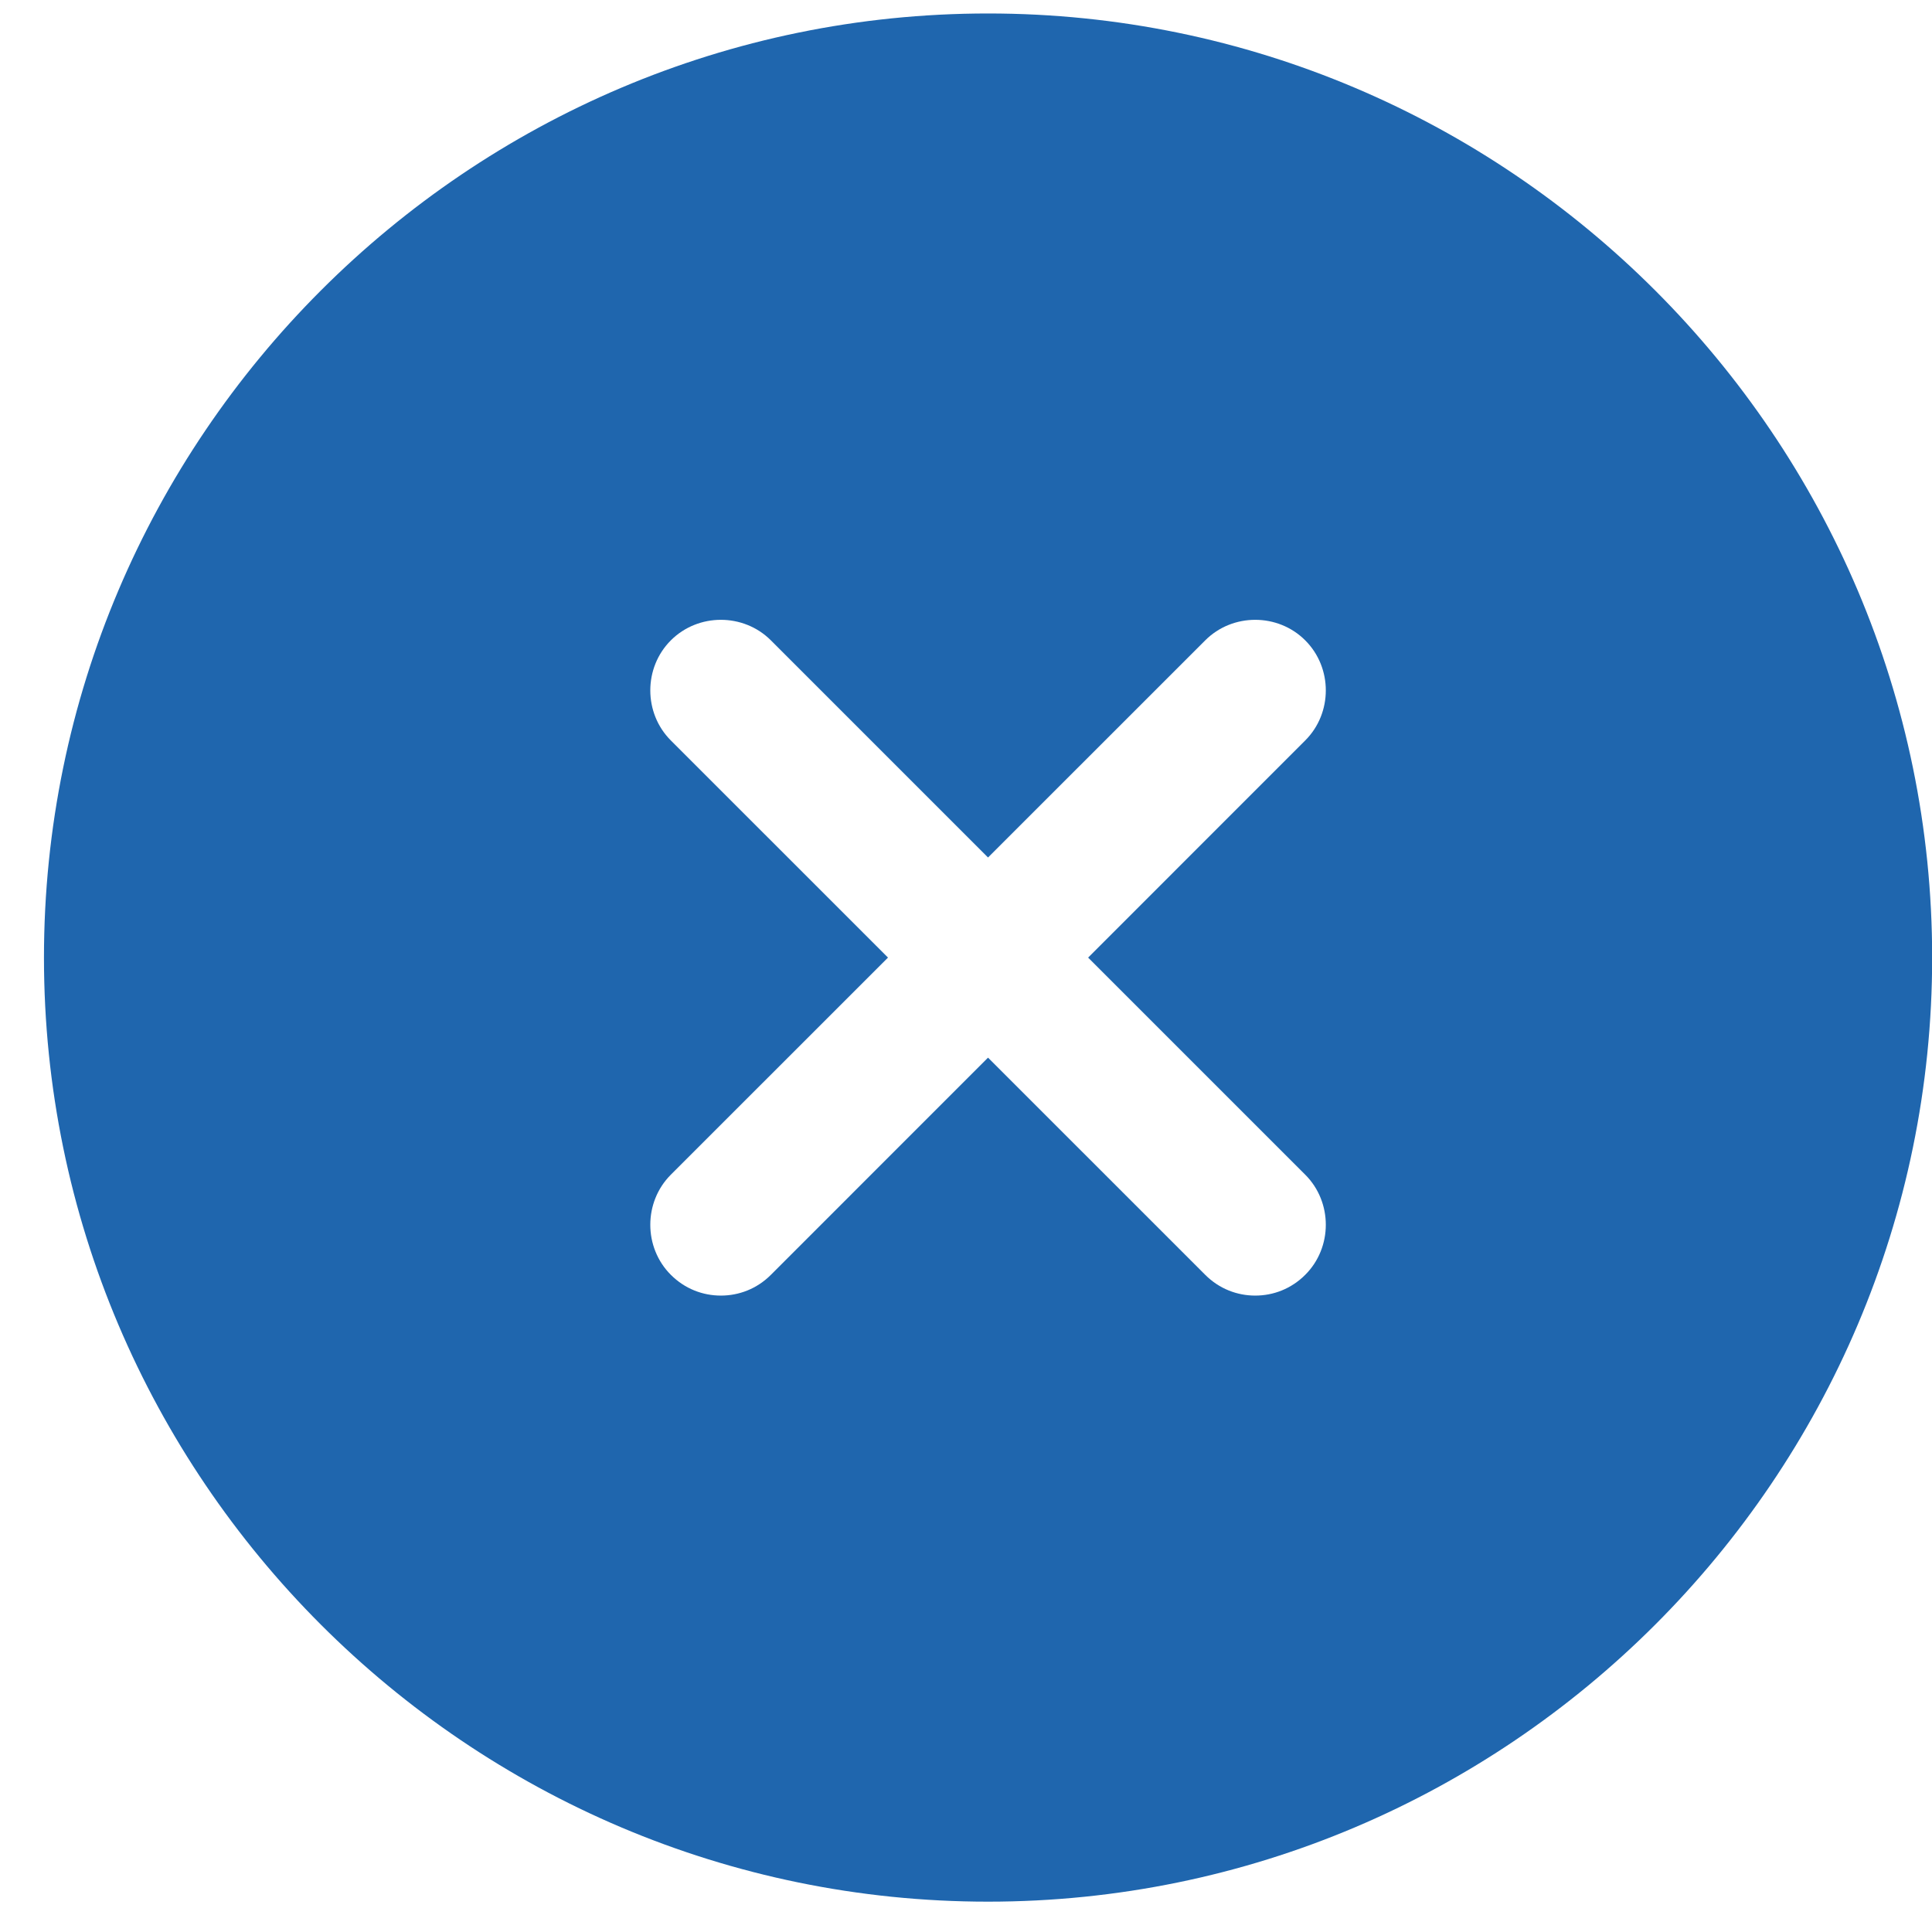
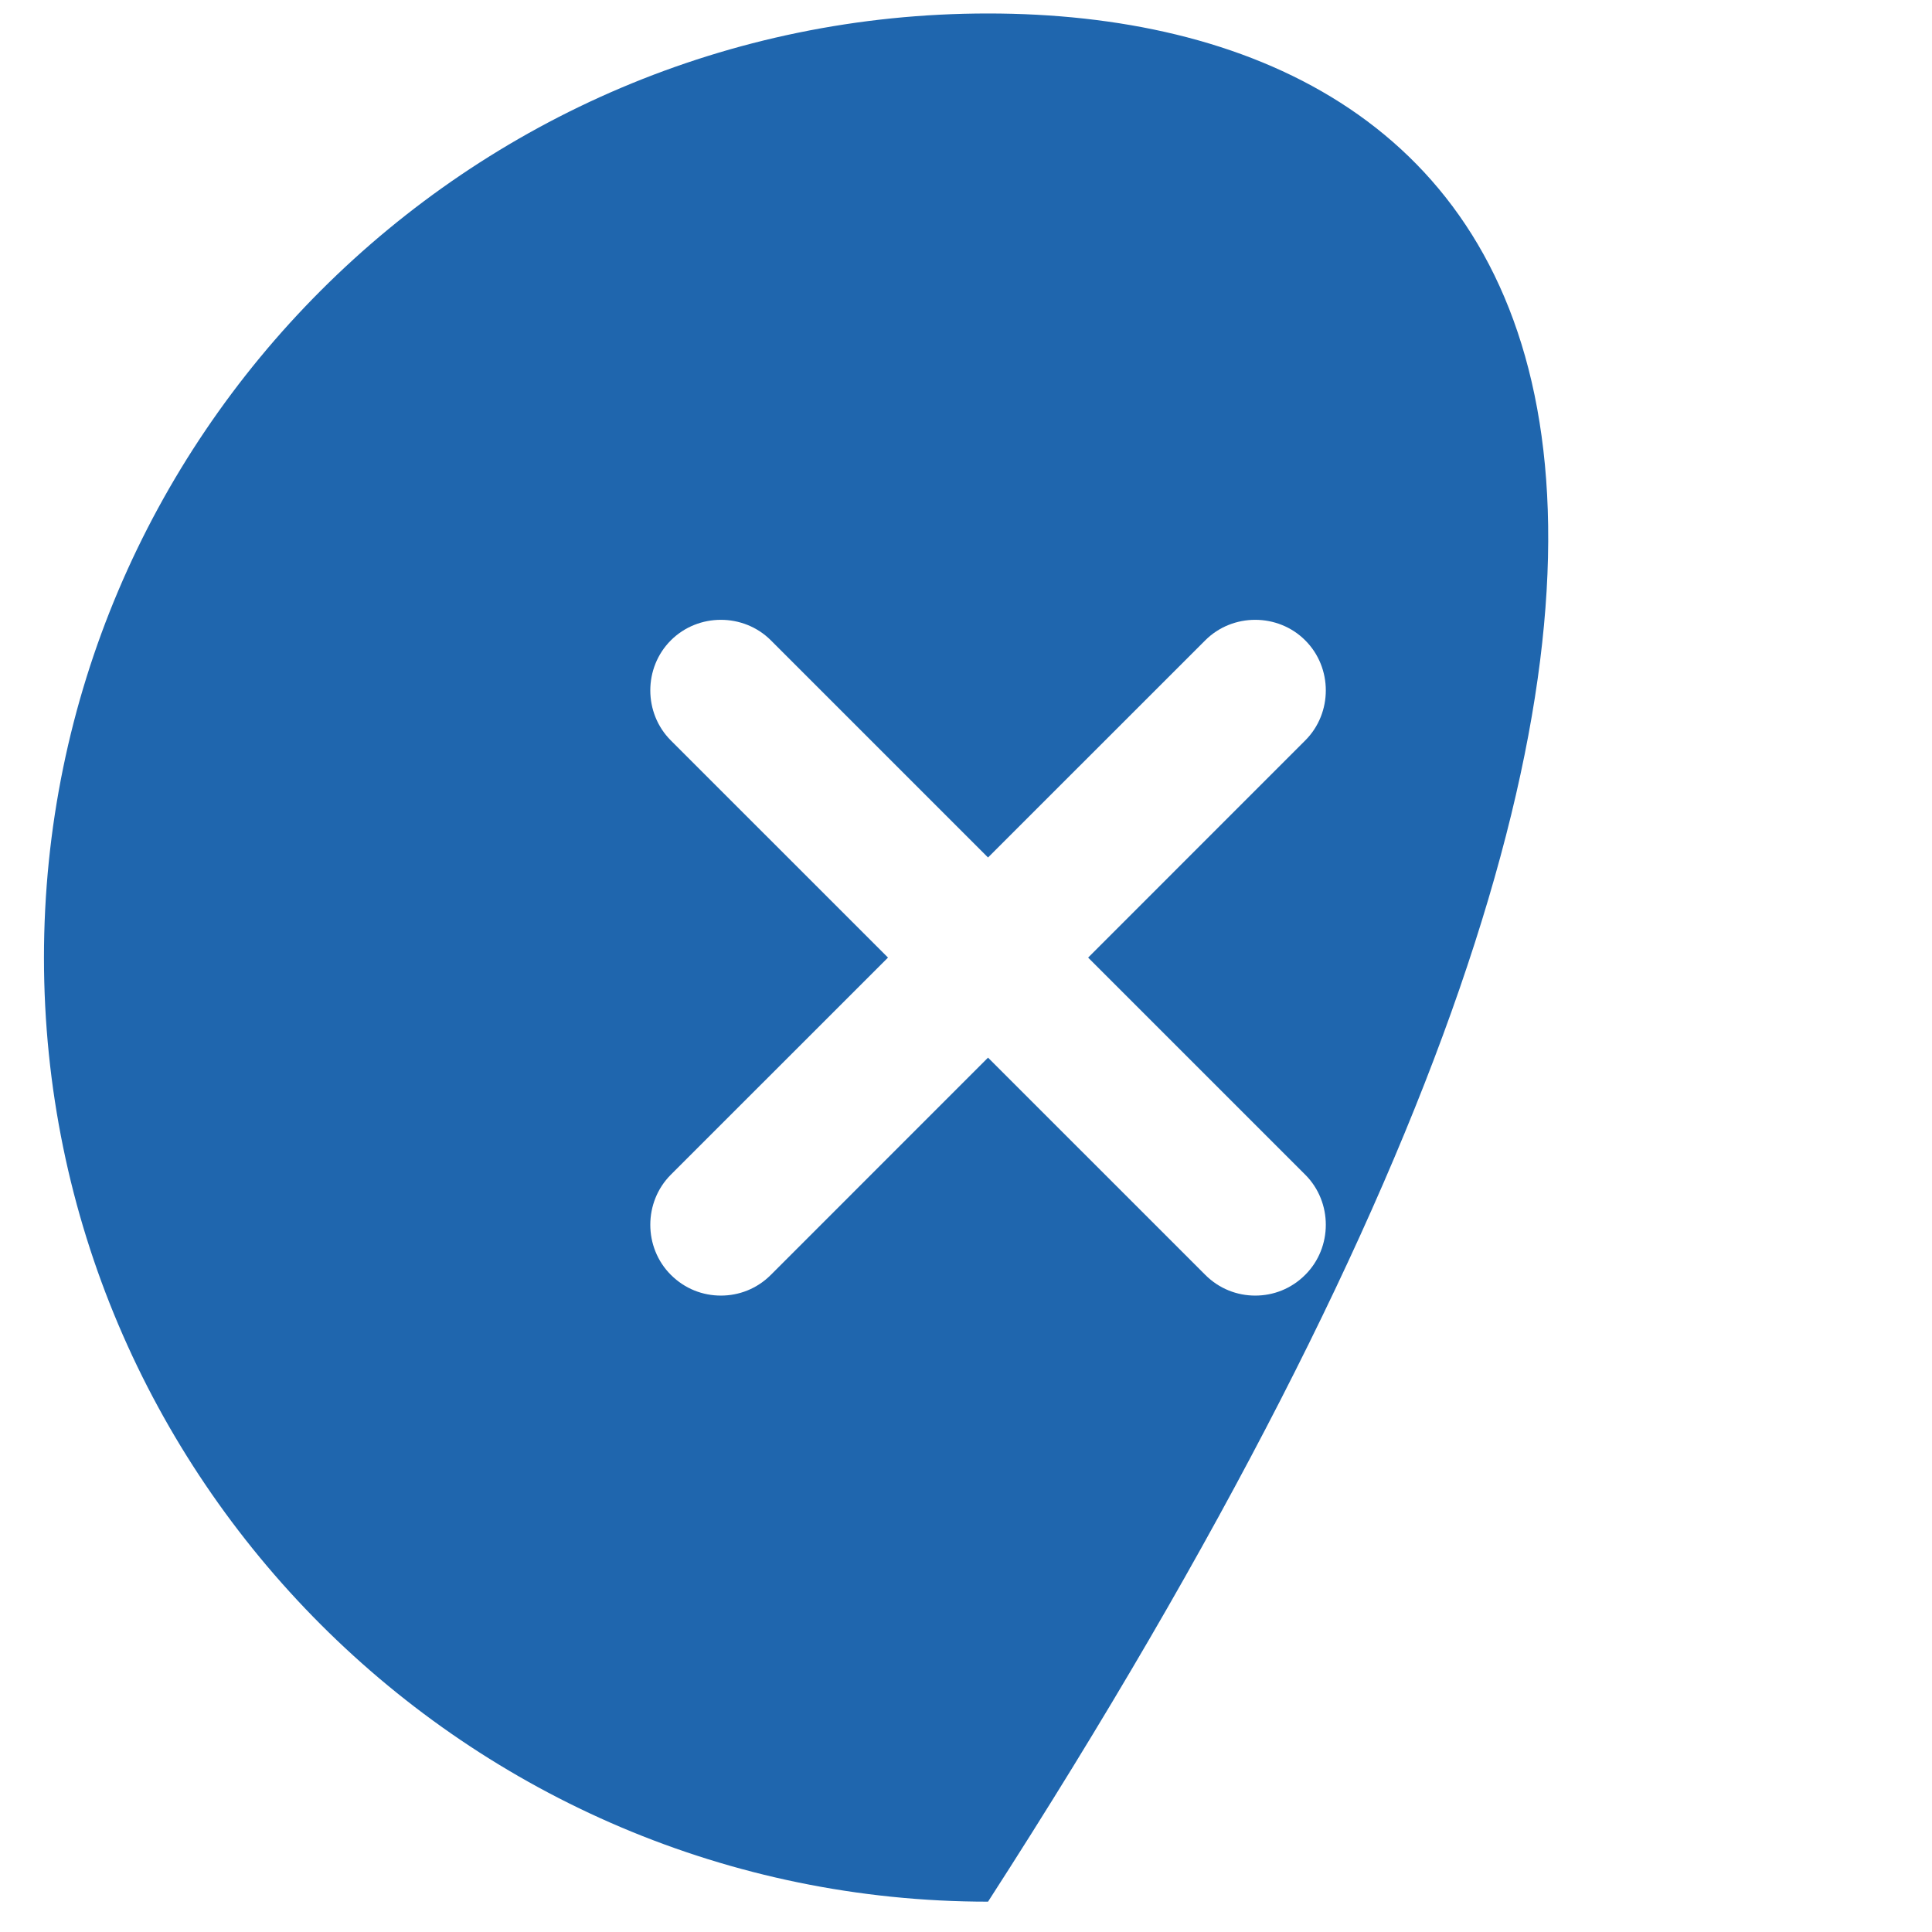
<svg xmlns="http://www.w3.org/2000/svg" width="37" height="37" viewBox="0 0 37 37" fill="none">
-   <path d="M18.922 0.258C8.96 0.258 0.842 8.376 0.842 18.339C0.842 28.301 8.96 36.419 18.922 36.419C28.885 36.419 37.003 28.301 37.003 18.339C37.003 8.376 28.885 0.258 18.922 0.258ZM24.997 22.497C25.522 23.022 25.522 23.89 24.997 24.414C24.726 24.685 24.383 24.812 24.039 24.812C23.696 24.812 23.352 24.685 23.081 24.414L18.922 20.255L14.764 24.414C14.493 24.685 14.149 24.812 13.806 24.812C13.462 24.812 13.118 24.685 12.847 24.414C12.323 23.89 12.323 23.022 12.847 22.497L17.006 18.339L12.847 14.18C12.323 13.656 12.323 12.788 12.847 12.264C13.372 11.739 14.239 11.739 14.764 12.264L18.922 16.422L23.081 12.264C23.605 11.739 24.473 11.739 24.997 12.264C25.522 12.788 25.522 13.656 24.997 14.18L20.839 18.339L24.997 22.497Z" fill="#1F66AE" />
+   <path d="M18.922 0.258C8.96 0.258 0.842 8.376 0.842 18.339C0.842 28.301 8.96 36.419 18.922 36.419C37.003 8.376 28.885 0.258 18.922 0.258ZM24.997 22.497C25.522 23.022 25.522 23.89 24.997 24.414C24.726 24.685 24.383 24.812 24.039 24.812C23.696 24.812 23.352 24.685 23.081 24.414L18.922 20.255L14.764 24.414C14.493 24.685 14.149 24.812 13.806 24.812C13.462 24.812 13.118 24.685 12.847 24.414C12.323 23.89 12.323 23.022 12.847 22.497L17.006 18.339L12.847 14.18C12.323 13.656 12.323 12.788 12.847 12.264C13.372 11.739 14.239 11.739 14.764 12.264L18.922 16.422L23.081 12.264C23.605 11.739 24.473 11.739 24.997 12.264C25.522 12.788 25.522 13.656 24.997 14.18L20.839 18.339L24.997 22.497Z" fill="#1F66AE" />
</svg>